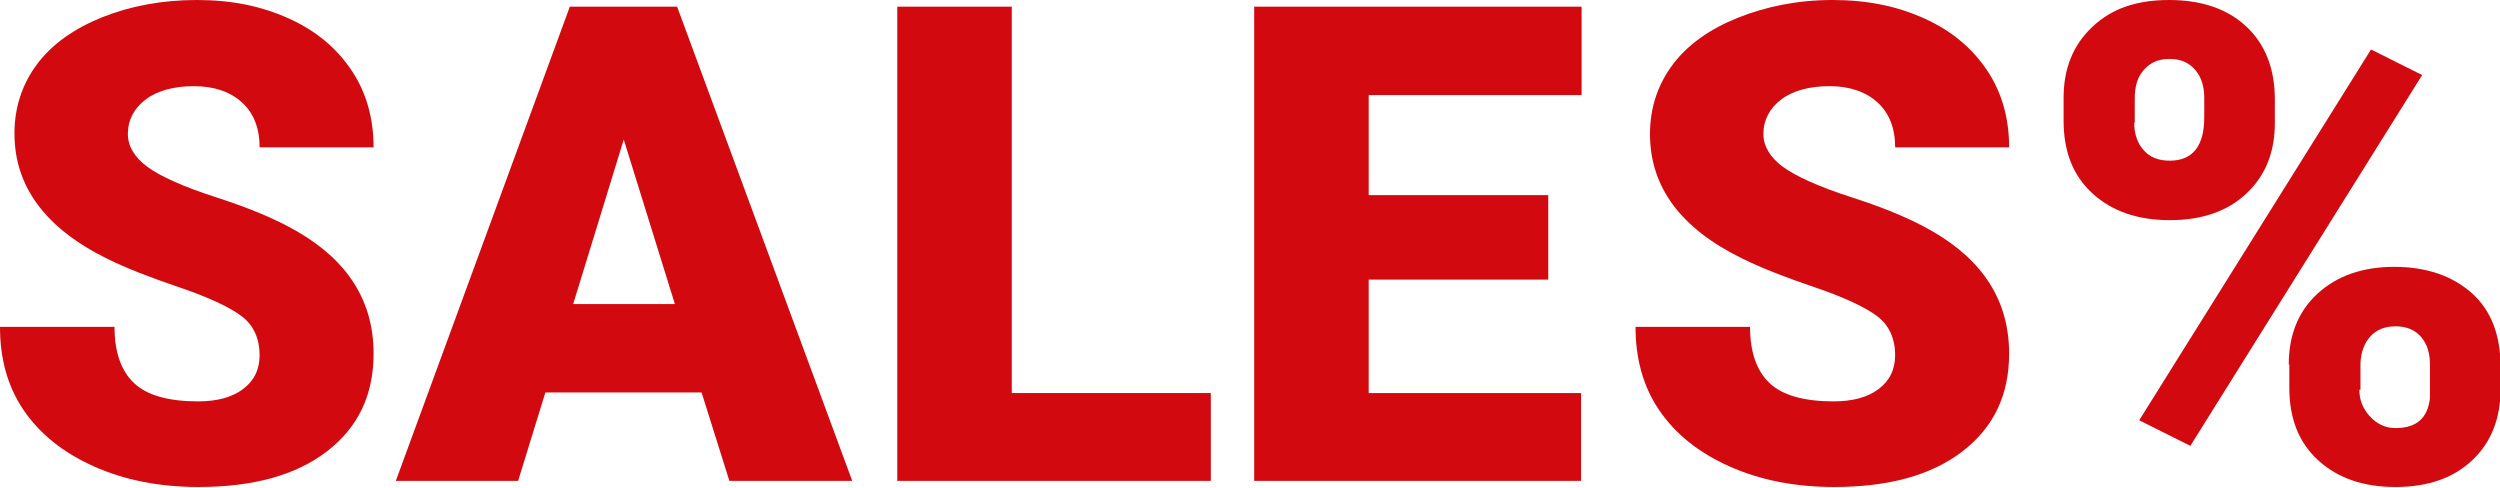
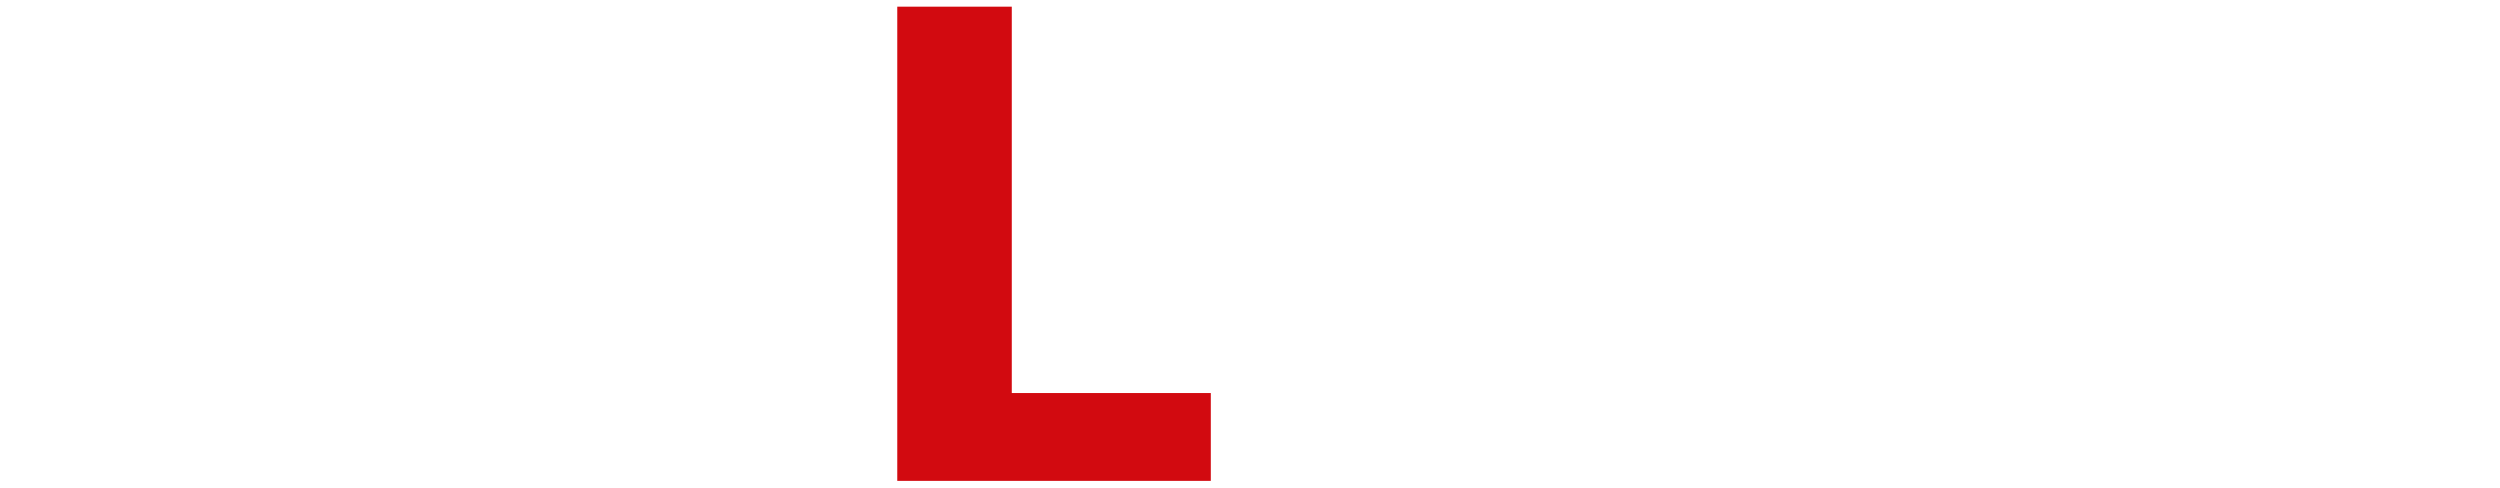
<svg xmlns="http://www.w3.org/2000/svg" id="Ebene_1" viewBox="0 0 44.97 8.78">
-   <path d="M4.67,6.39c0-.3-.11-.54-.32-.7s-.59-.34-1.12-.52-.97-.35-1.31-.52C.81,4.1.26,3.35.26,2.4c0-.47.14-.89.41-1.25s.67-.64,1.17-.84S2.91,0,3.54,0s1.16.11,1.65.33.86.53,1.13.93.4.87.4,1.39h-2.05c0-.35-.11-.62-.32-.81s-.5-.29-.86-.29-.66.08-.87.24-.32.37-.32.62c0,.22.12.42.35.59s.65.36,1.24.55,1.07.39,1.45.61c.92.53,1.38,1.26,1.38,2.2,0,.75-.28,1.33-.84,1.76s-1.33.64-2.31.64c-.69,0-1.32-.12-1.88-.37s-.98-.59-1.27-1.02-.42-.93-.42-1.49h2.06c0,.46.12.79.35,1.01s.62.33,1.15.33c.34,0,.61-.07.81-.22s.3-.35.3-.62Z" fill="#d20a10" />
-   <path d="M12.63,7.06h-2.82l-.49,1.59h-2.2L10.25.12h1.93l3.15,8.53h-2.21l-.5-1.59ZM10.31,5.47h1.83l-.92-2.96-.91,2.96Z" fill="#d20a10" />
-   <path d="M27.85,5.03h-3.23v2.04h3.82v1.58h-5.88V.12h5.89v1.59h-3.83v1.8h3.23v1.52Z" fill="#d20a10" />
-   <path d="M34.09,6.39c0-.3-.11-.54-.32-.7s-.59-.34-1.12-.52-.97-.35-1.31-.52c-1.11-.54-1.66-1.29-1.66-2.24,0-.47.14-.89.41-1.25s.67-.64,1.17-.84S32.33,0,32.96,0s1.16.11,1.65.33.86.53,1.13.93.4.87.4,1.39h-2.05c0-.35-.11-.62-.32-.81s-.5-.29-.86-.29-.66.08-.87.24-.32.37-.32.62c0,.22.12.42.35.59s.65.36,1.24.55,1.07.39,1.45.61c.92.53,1.38,1.26,1.38,2.2,0,.75-.28,1.33-.84,1.76s-1.33.64-2.31.64c-.69,0-1.32-.12-1.88-.37s-.98-.59-1.27-1.02-.42-.93-.42-1.49h2.06c0,.46.12.79.35,1.01s.62.33,1.15.33c.34,0,.61-.07.81-.22s.3-.35.3-.62Z" fill="#d20a10" />
  <path d="M18.2,7.07h3.58v1.58h-5.64V.12h2.06v6.95Z" fill="#d20a10" />
-   <path d="M37.12,1.76c0-.53.17-.95.52-1.28S38.44,0,39.02,0s1.05.16,1.39.48.51.76.51,1.31v.42c0,.53-.17.95-.51,1.27s-.8.48-1.38.48-1.04-.16-1.39-.48-.52-.75-.52-1.31v-.42ZM38.39,2.21c0,.2.06.37.17.49.11.13.27.19.47.19.41,0,.62-.26.62-.78v-.35c0-.2-.05-.37-.16-.5s-.26-.2-.46-.2-.34.06-.46.19-.17.3-.17.52v.44ZM39.4,8.02l-.92-.46,4.17-6.67.92.46-4.17,6.67ZM41.17,6.56c0-.53.17-.96.52-1.28s.81-.48,1.38-.48,1.04.16,1.39.47.52.76.52,1.32v.41c0,.53-.17.96-.51,1.28s-.8.48-1.38.48-1.04-.16-1.39-.48-.52-.75-.52-1.31v-.42ZM42.44,7.01c0,.18.06.34.19.48s.28.21.46.21c.38,0,.58-.18.62-.54v-.6c0-.21-.05-.37-.16-.5s-.27-.19-.46-.19-.34.06-.45.18-.17.28-.18.48v.48Z" fill="#d20a10" />
</svg>